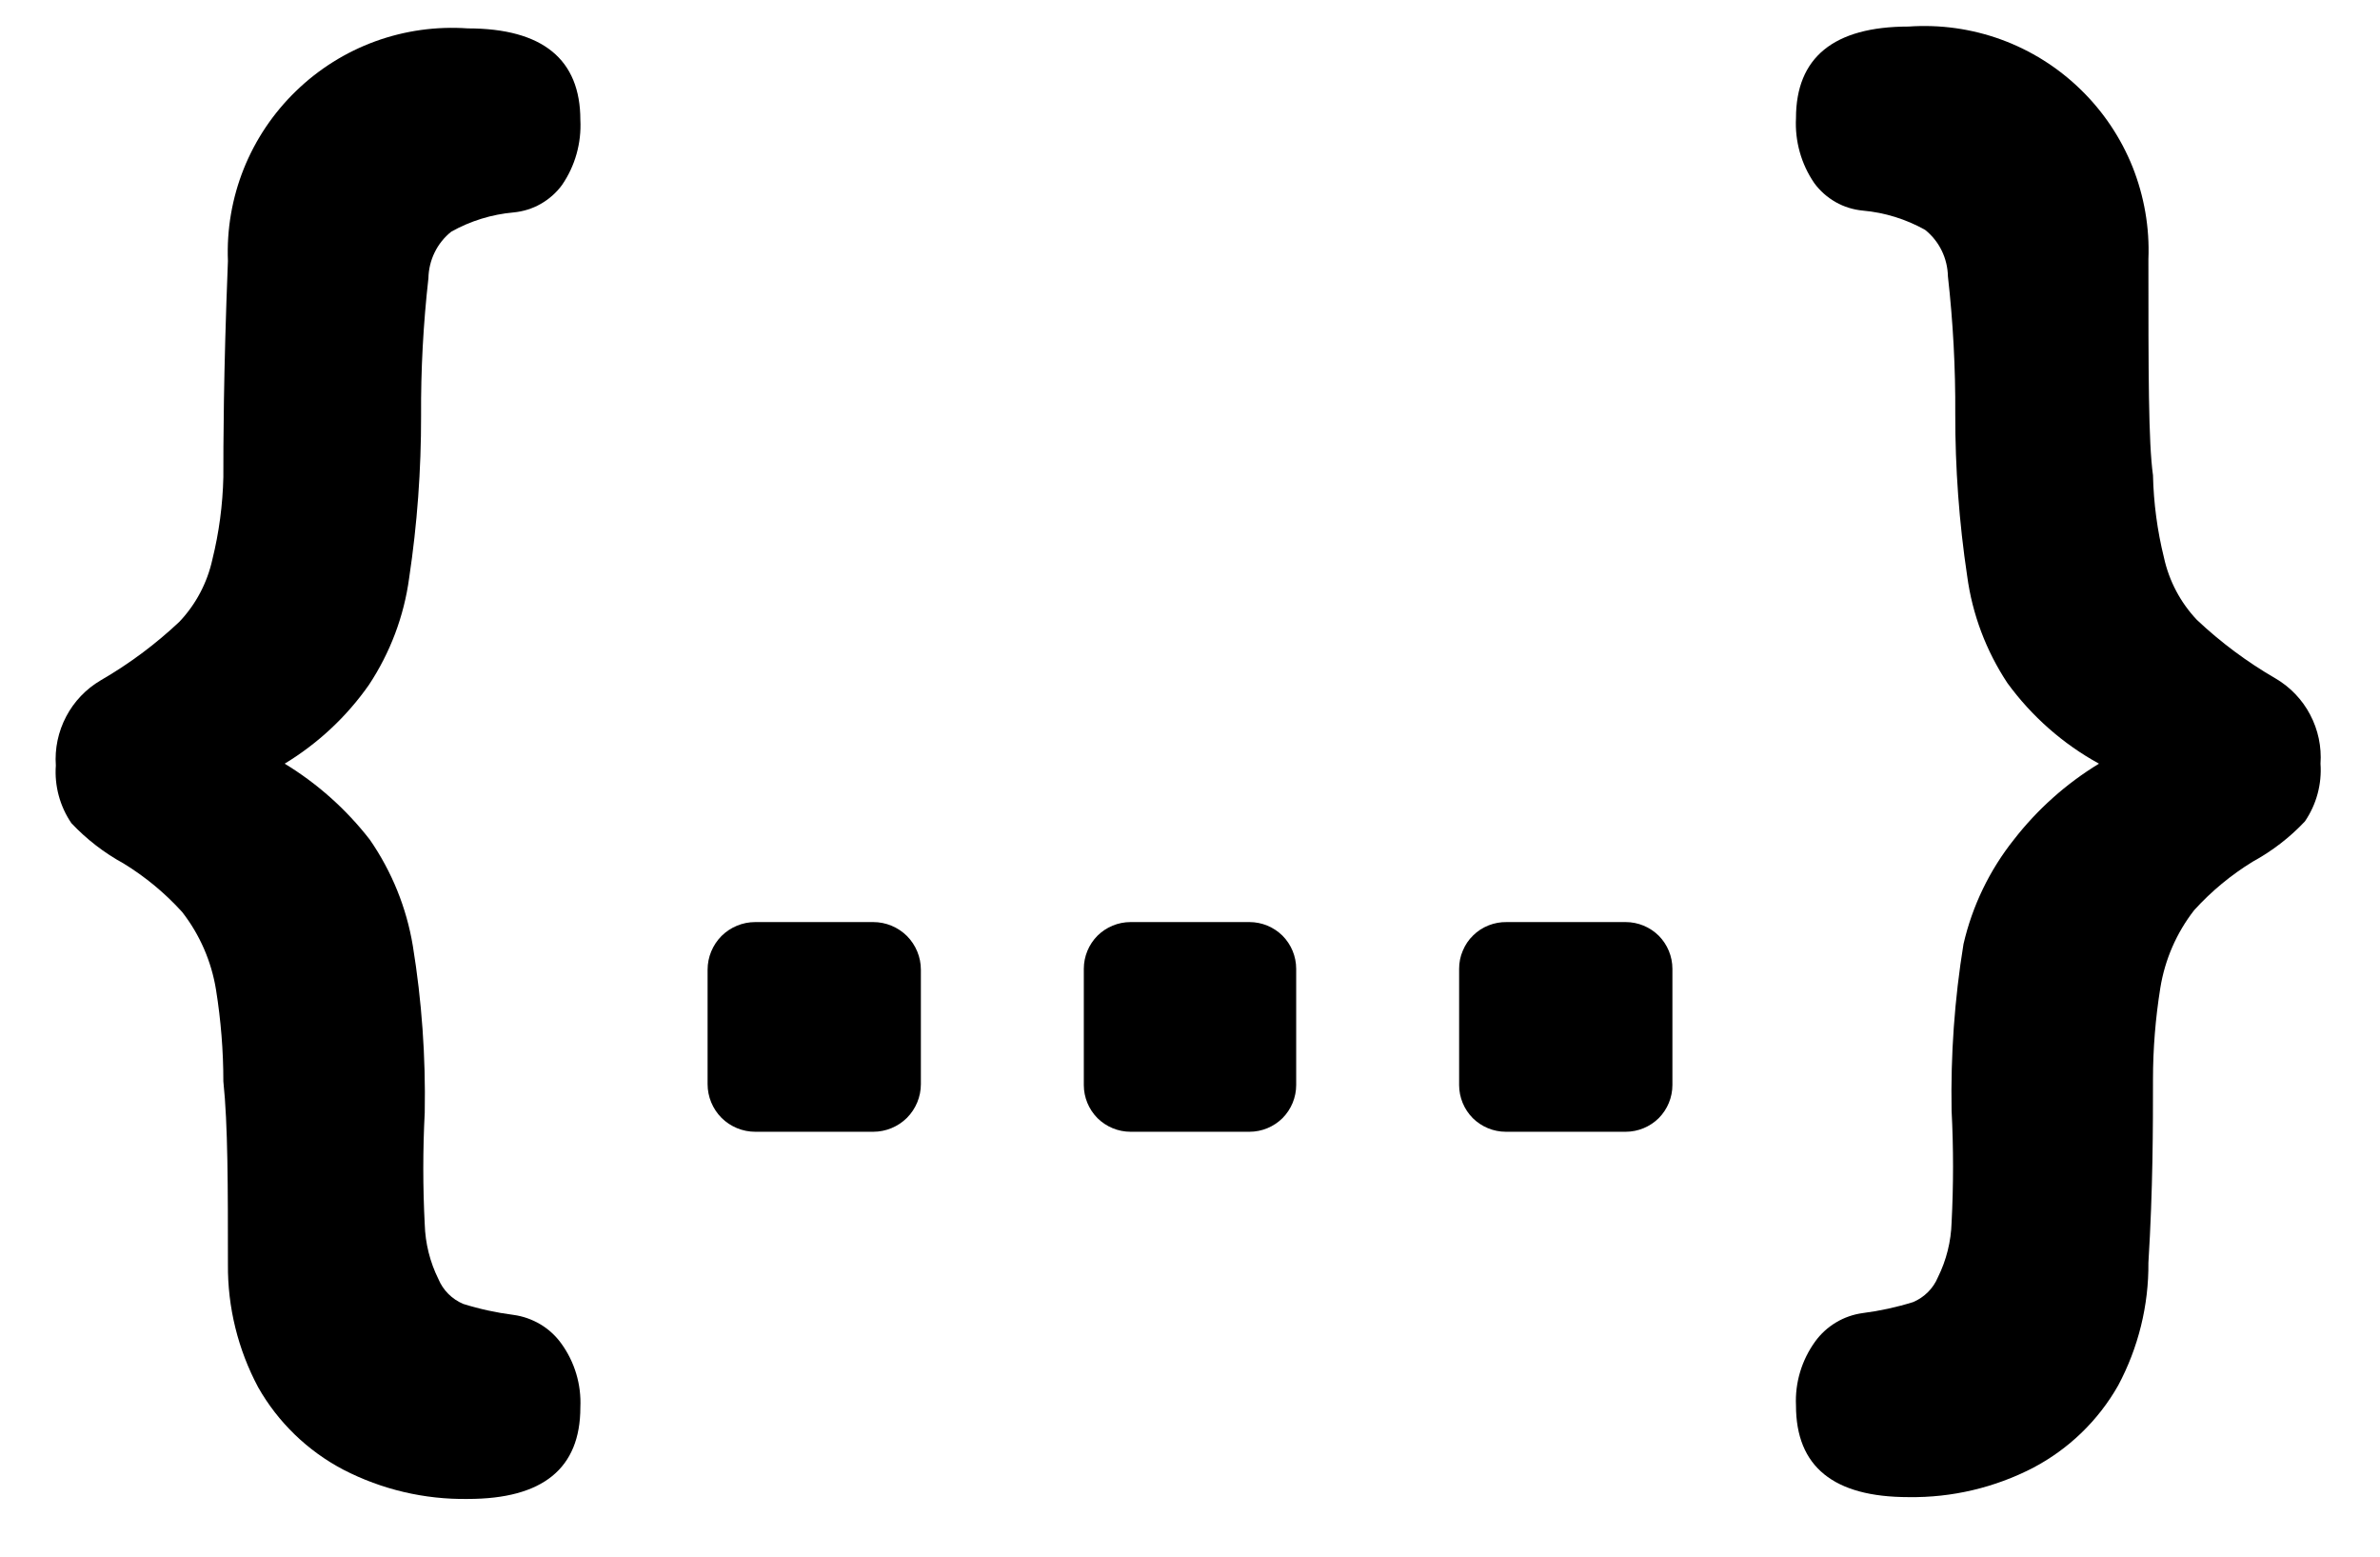
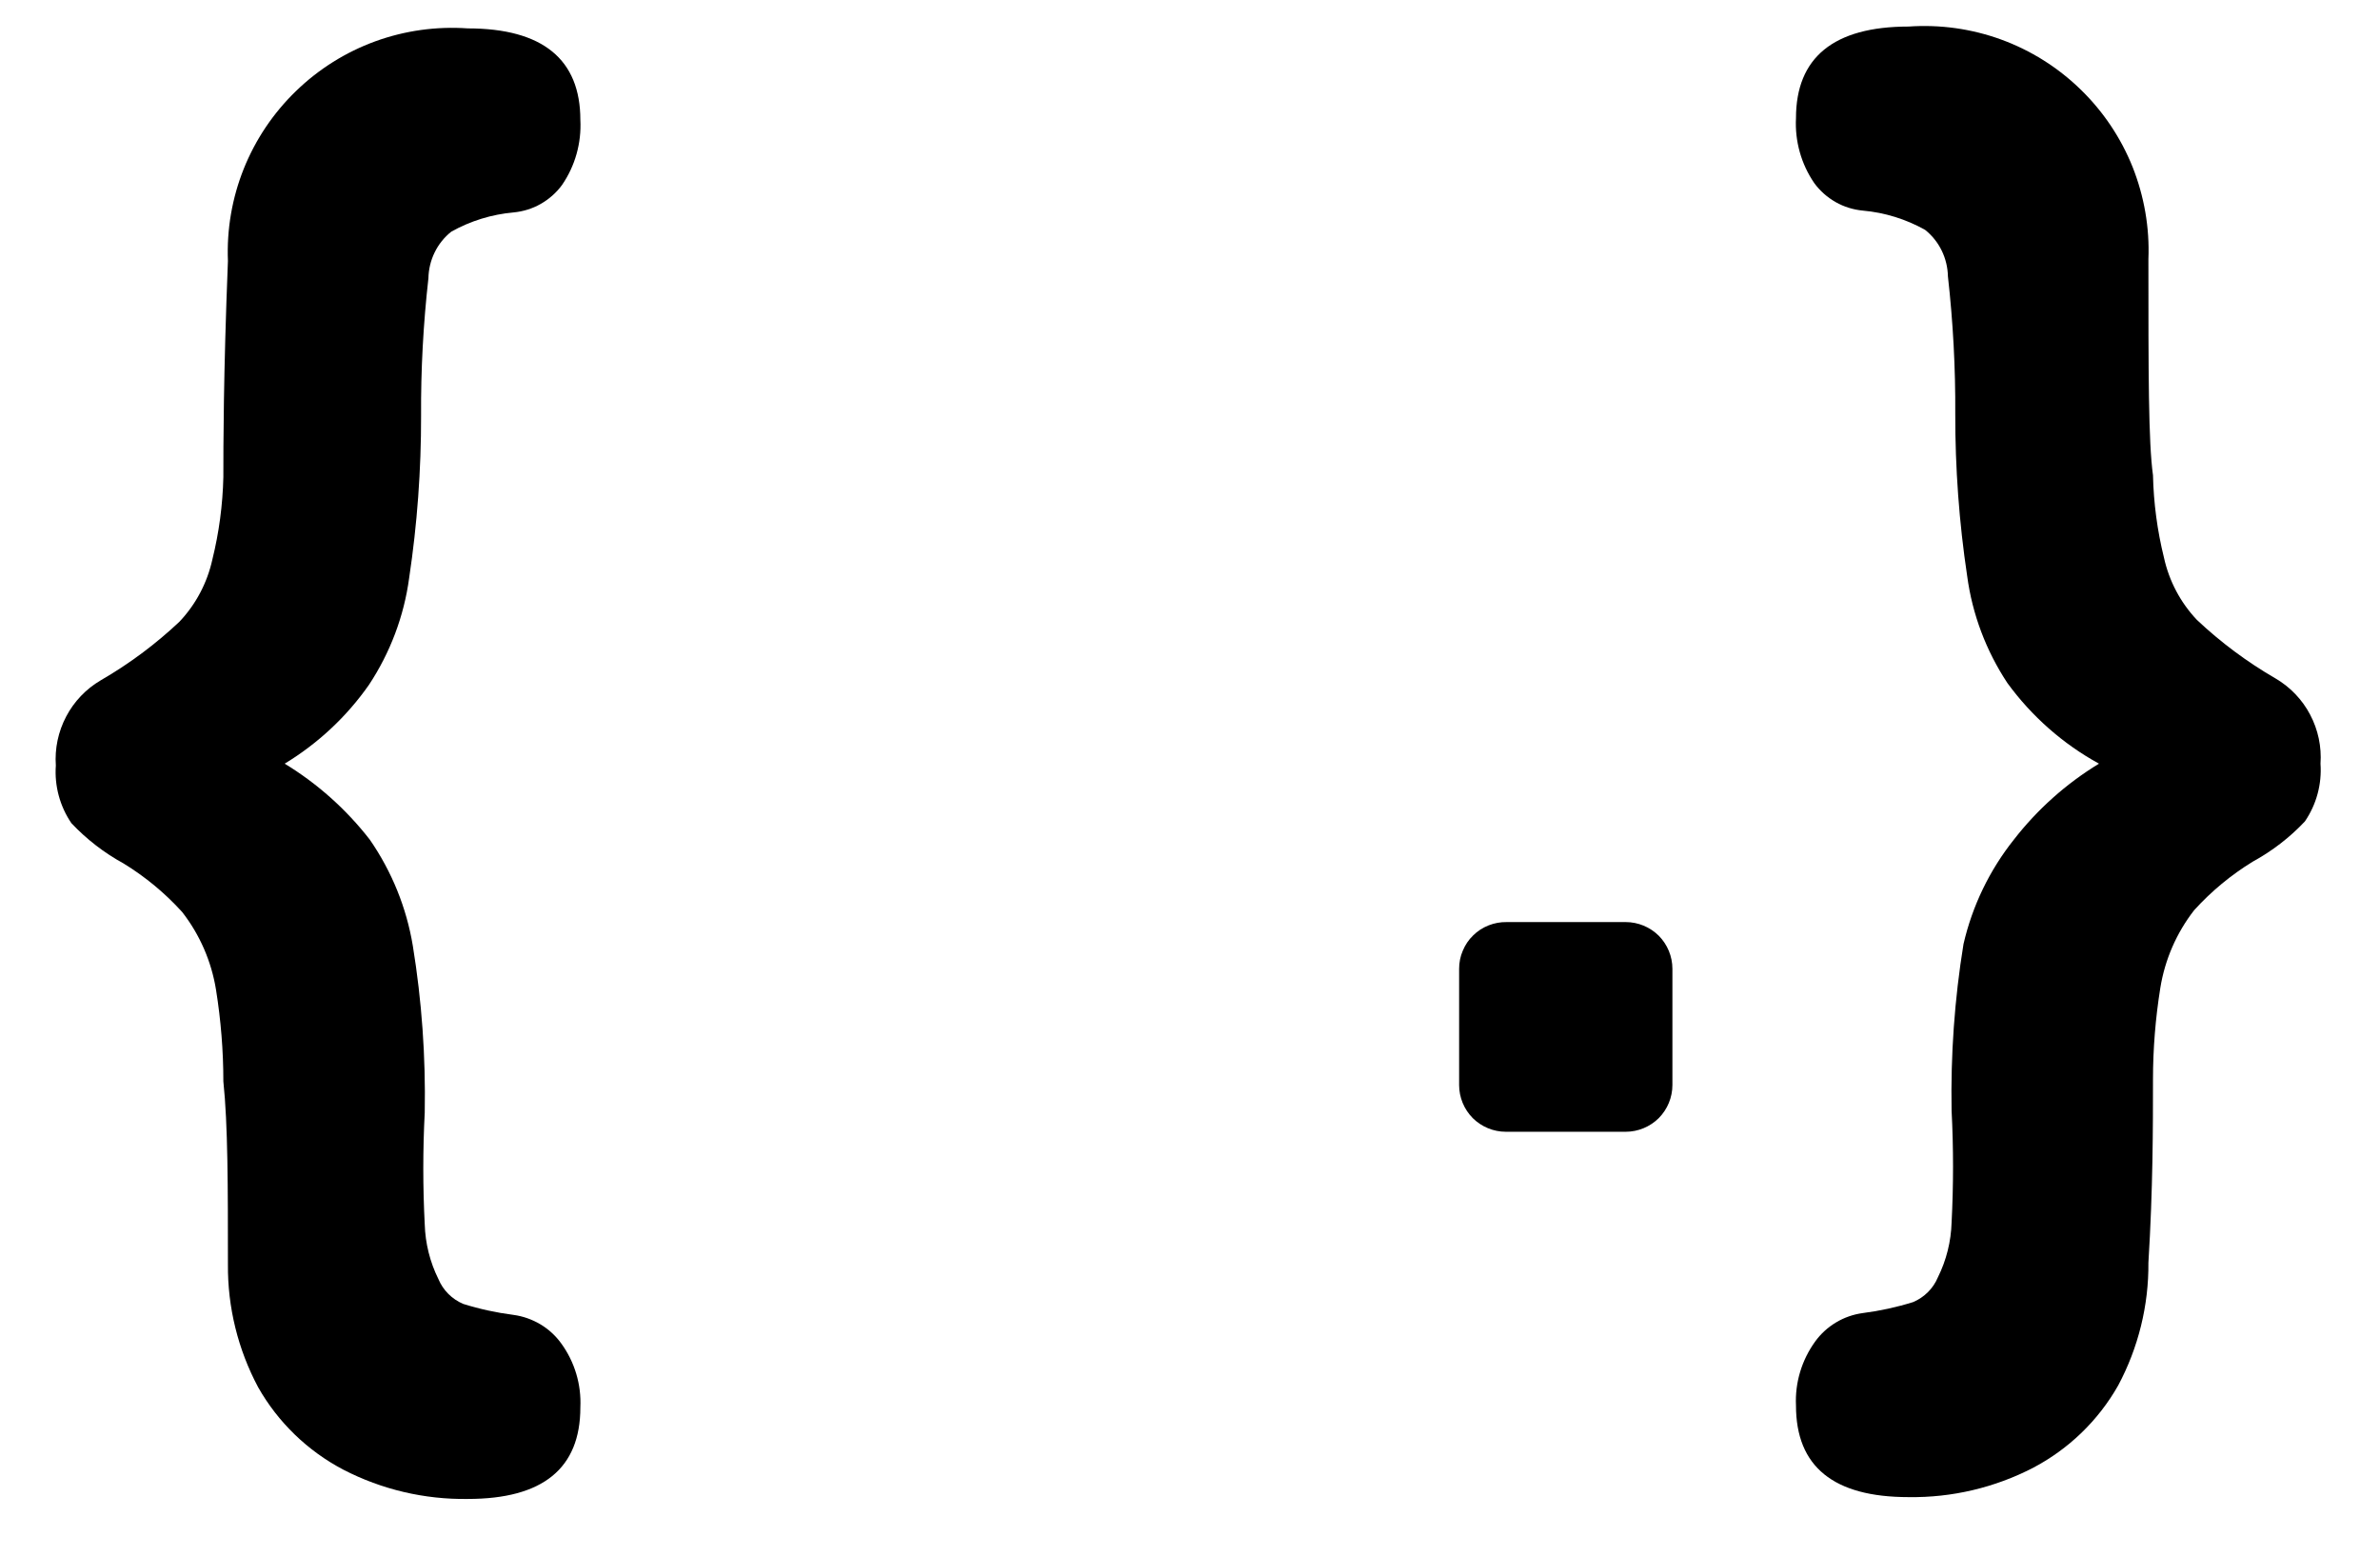
<svg xmlns="http://www.w3.org/2000/svg" width="26" height="17" viewBox="0 0 26 17" fill="none">
-   <path d="M8.25 10.07H9.54C9.678 10.07 9.81 10.125 9.908 10.222C10.005 10.32 10.06 10.452 10.06 10.59V11.84C10.06 11.978 10.005 12.11 9.908 12.208C9.81 12.305 9.678 12.36 9.54 12.36H8.25C8.112 12.36 7.98 12.305 7.882 12.208C7.785 12.11 7.73 11.978 7.73 11.84V10.59C7.73 10.452 7.785 10.32 7.882 10.222C7.98 10.125 8.112 10.07 8.25 10.07Z" fill="black" />
-   <path d="M12.35 10.07H13.65C13.785 10.07 13.915 10.124 14.011 10.219C14.106 10.315 14.16 10.445 14.16 10.58V11.85C14.16 11.985 14.106 12.115 14.011 12.211C13.915 12.306 13.785 12.36 13.65 12.36H12.35C12.215 12.36 12.085 12.306 11.989 12.211C11.894 12.115 11.84 11.985 11.84 11.85V10.58C11.84 10.445 11.894 10.315 11.989 10.219C12.085 10.124 12.215 10.07 12.35 10.07Z" fill="black" />
  <path d="M16.46 10.07H17.76C17.895 10.07 18.025 10.124 18.121 10.219C18.216 10.315 18.27 10.445 18.27 10.58V11.85C18.27 11.985 18.216 12.115 18.121 12.211C18.025 12.306 17.895 12.36 17.76 12.36H16.45C16.315 12.36 16.185 12.306 16.089 12.211C15.994 12.115 15.94 11.985 15.94 11.85V10.58C15.94 10.512 15.953 10.445 15.98 10.383C16.006 10.32 16.044 10.263 16.093 10.216C16.141 10.168 16.199 10.131 16.262 10.106C16.325 10.081 16.392 10.069 16.46 10.07Z" fill="black" />
  <path d="M3.11 8.34C3.468 8.558 3.783 8.839 4.04 9.17C4.28 9.517 4.441 9.913 4.51 10.33C4.608 10.931 4.651 11.541 4.64 12.15C4.619 12.556 4.619 12.964 4.64 13.37C4.646 13.578 4.697 13.783 4.79 13.97C4.841 14.092 4.938 14.188 5.06 14.24C5.239 14.296 5.423 14.336 5.61 14.36C5.713 14.374 5.812 14.409 5.902 14.462C5.991 14.515 6.069 14.586 6.13 14.67C6.278 14.873 6.352 15.12 6.34 15.37C6.34 16.037 5.93 16.37 5.11 16.37C4.637 16.377 4.17 16.267 3.75 16.05C3.36 15.845 3.037 15.533 2.82 15.15C2.6 14.738 2.486 14.277 2.49 13.81C2.49 12.96 2.49 12.28 2.44 11.81C2.44 11.475 2.413 11.141 2.36 10.81C2.31 10.5 2.183 10.208 1.99 9.96C1.803 9.754 1.587 9.575 1.35 9.43C1.138 9.314 0.946 9.166 0.78 8.99C0.654 8.805 0.594 8.583 0.61 8.36C0.597 8.175 0.636 7.99 0.723 7.825C0.809 7.661 0.94 7.524 1.1 7.43C1.41 7.251 1.699 7.036 1.96 6.79C2.14 6.6 2.264 6.365 2.32 6.11C2.393 5.815 2.433 5.514 2.44 5.21C2.44 4.88 2.44 4.1 2.49 2.85C2.476 2.506 2.535 2.163 2.663 1.843C2.791 1.524 2.985 1.235 3.233 0.995C3.48 0.755 3.775 0.57 4.098 0.452C4.422 0.334 4.766 0.286 5.11 0.31C5.93 0.31 6.34 0.65 6.34 1.31C6.353 1.562 6.283 1.812 6.14 2.02C6.078 2.105 5.998 2.175 5.907 2.227C5.816 2.279 5.714 2.31 5.61 2.32C5.371 2.341 5.139 2.413 4.93 2.53C4.853 2.591 4.791 2.669 4.748 2.757C4.705 2.845 4.682 2.942 4.68 3.04C4.624 3.538 4.597 4.039 4.6 4.54C4.601 5.132 4.558 5.724 4.47 6.31C4.414 6.728 4.263 7.128 4.03 7.48C3.786 7.828 3.473 8.12 3.11 8.34Z" fill="black" />
  <path d="M21.93 7.46C21.697 7.108 21.546 6.708 21.49 6.29C21.402 5.704 21.359 5.112 21.36 4.52C21.363 4.019 21.336 3.518 21.28 3.02C21.278 2.922 21.255 2.825 21.212 2.737C21.169 2.649 21.107 2.571 21.03 2.51C20.821 2.393 20.589 2.321 20.35 2.3C20.246 2.29 20.144 2.259 20.053 2.207C19.962 2.155 19.882 2.085 19.82 2C19.677 1.792 19.607 1.542 19.62 1.29C19.62 0.63 20.03 0.29 20.85 0.29C21.194 0.266 21.538 0.314 21.862 0.432C22.185 0.55 22.48 0.735 22.727 0.975C22.975 1.215 23.169 1.504 23.297 1.823C23.424 2.143 23.484 2.486 23.47 2.83C23.47 4.08 23.47 4.83 23.52 5.19C23.527 5.494 23.567 5.795 23.64 6.09C23.696 6.345 23.82 6.58 24 6.77C24.261 7.016 24.55 7.231 24.86 7.41C25.02 7.504 25.151 7.641 25.237 7.805C25.324 7.97 25.363 8.155 25.35 8.34C25.366 8.563 25.306 8.785 25.18 8.97C25.015 9.146 24.822 9.294 24.61 9.41C24.373 9.555 24.157 9.734 23.97 9.94C23.777 10.188 23.65 10.48 23.6 10.79C23.547 11.121 23.52 11.455 23.52 11.79C23.52 12.3 23.52 12.98 23.47 13.79C23.474 14.257 23.36 14.718 23.14 15.13C22.923 15.513 22.6 15.825 22.21 16.03C21.79 16.247 21.323 16.357 20.85 16.35C20.03 16.35 19.62 16.017 19.62 15.35C19.608 15.1 19.683 14.853 19.83 14.65C19.891 14.566 19.969 14.495 20.058 14.442C20.148 14.388 20.247 14.354 20.35 14.34C20.537 14.316 20.721 14.276 20.9 14.22C21.022 14.168 21.119 14.072 21.17 13.95C21.263 13.763 21.314 13.558 21.32 13.35C21.341 12.944 21.341 12.536 21.32 12.13C21.309 11.521 21.352 10.912 21.45 10.31C21.546 9.894 21.734 9.504 22 9.17C22.257 8.839 22.572 8.558 22.93 8.34C22.536 8.124 22.195 7.823 21.93 7.46Z" fill="black" />
</svg>